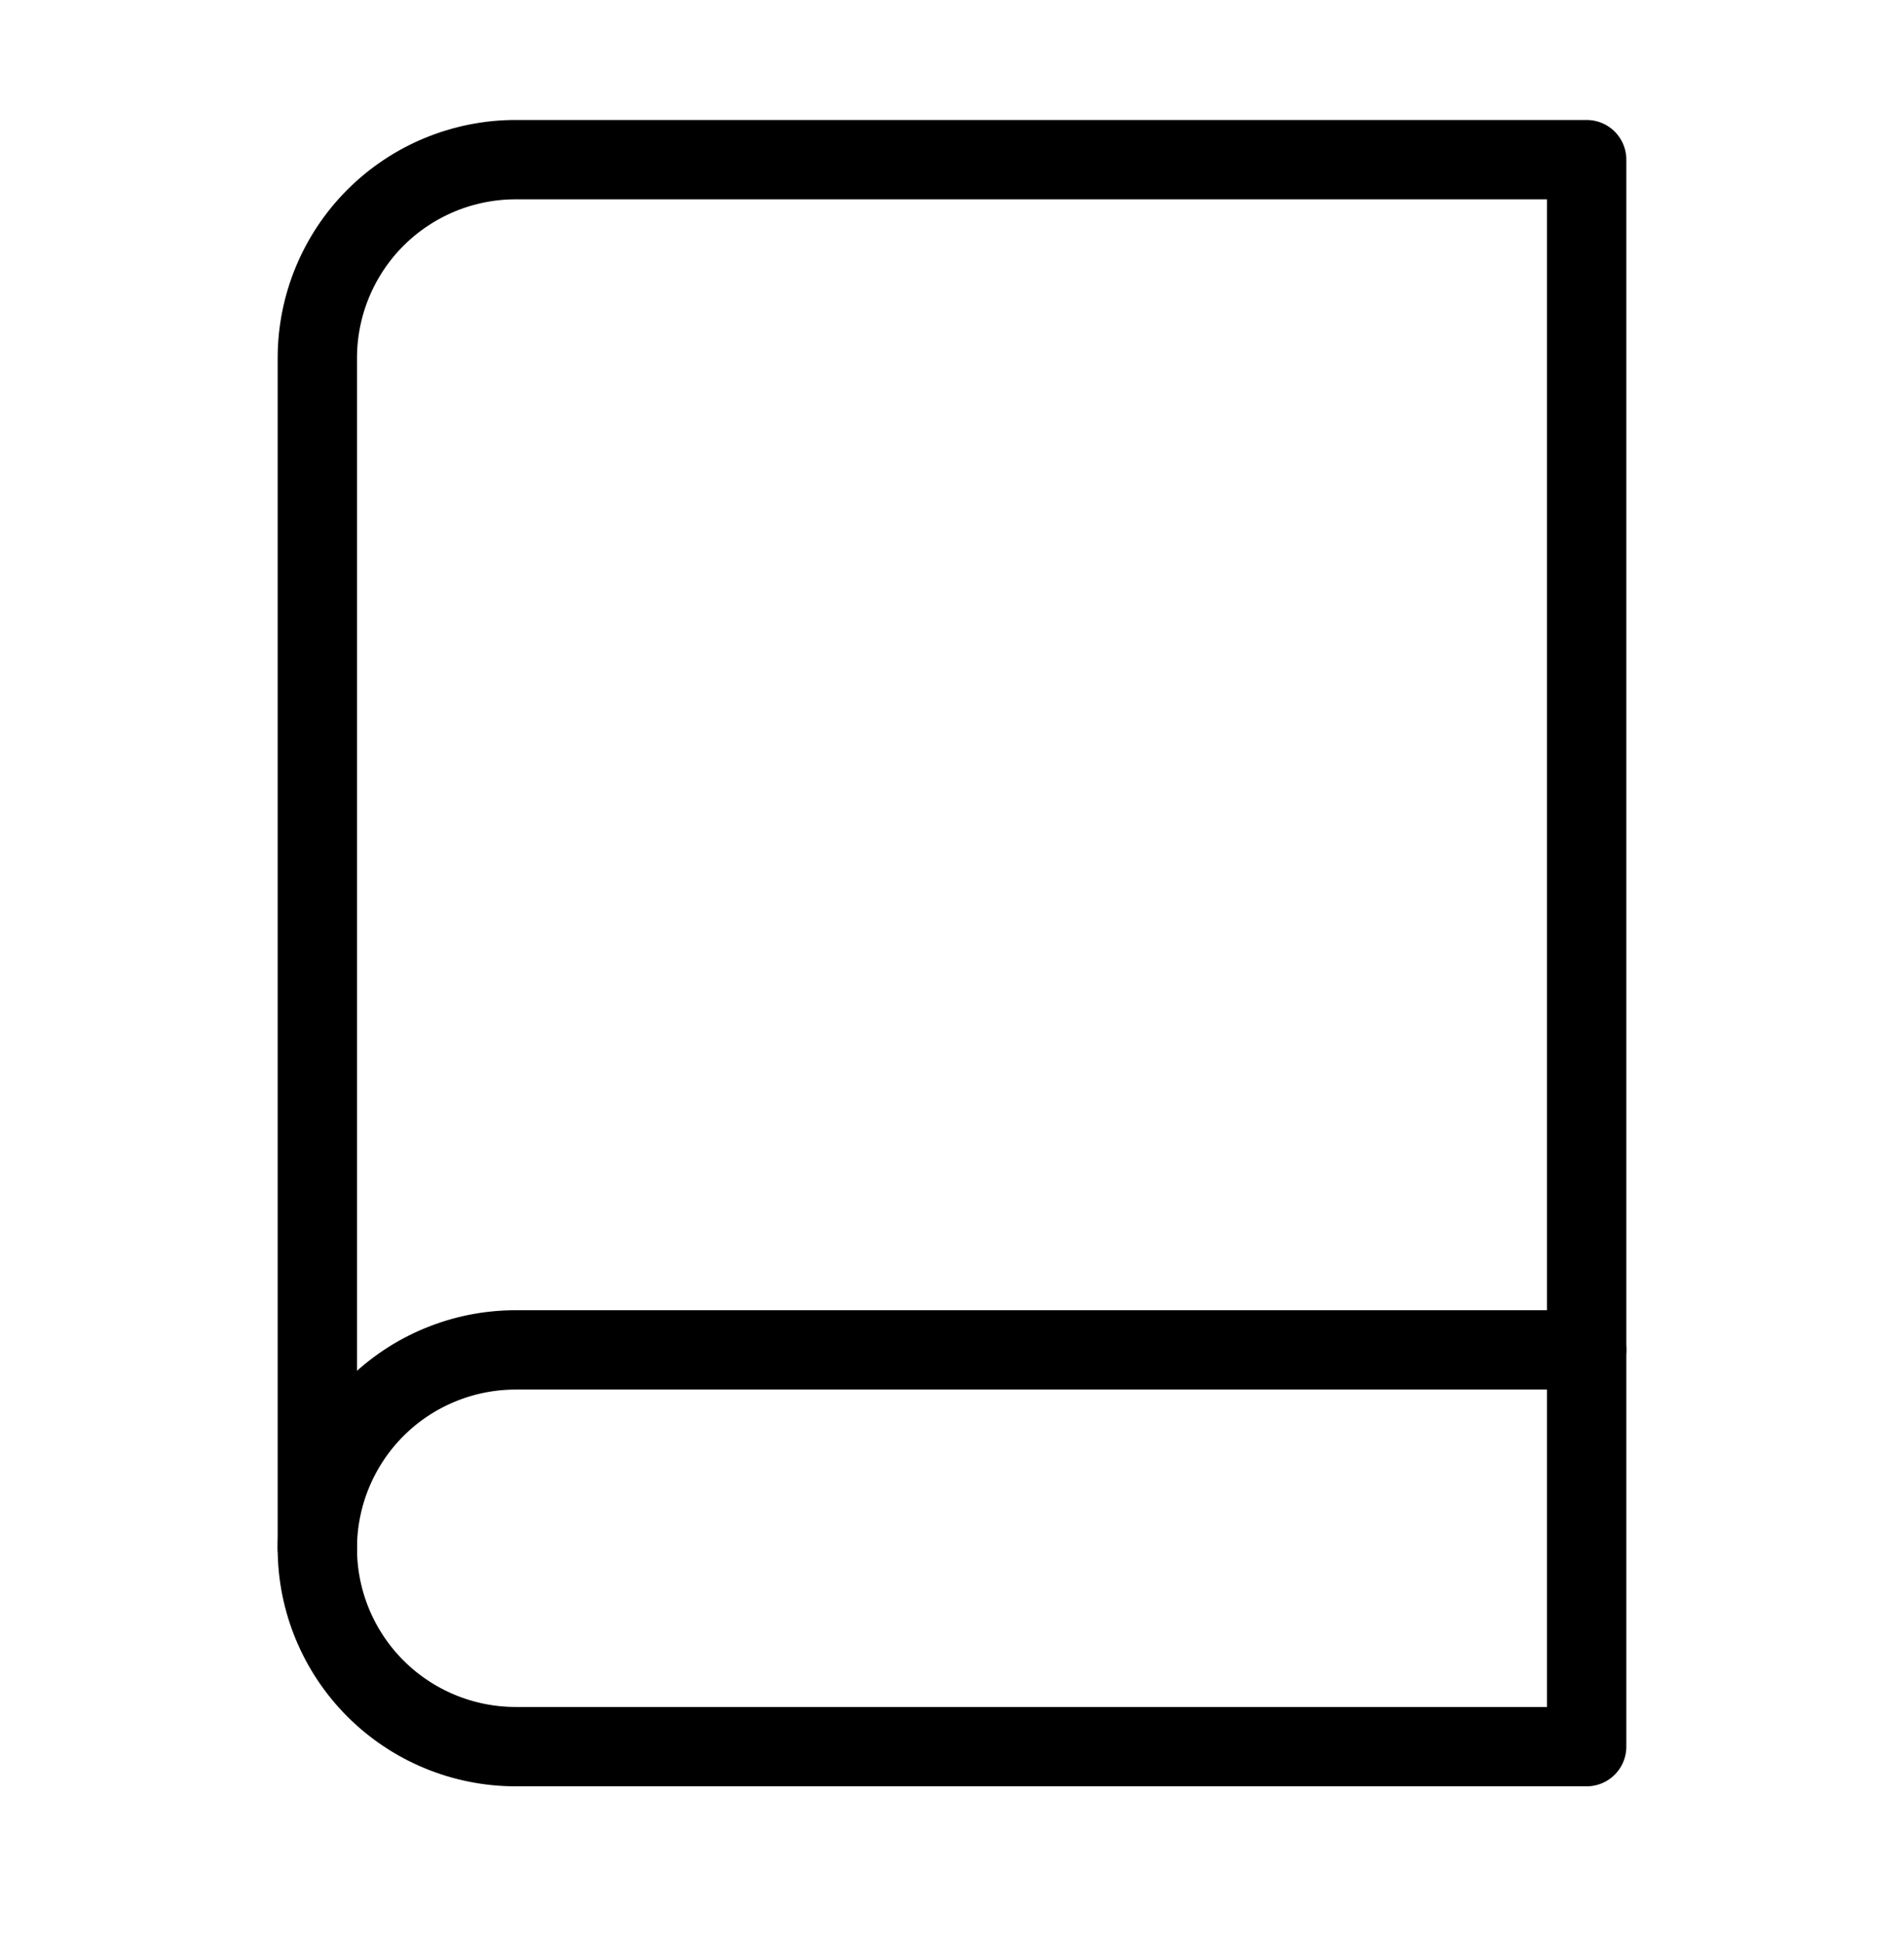
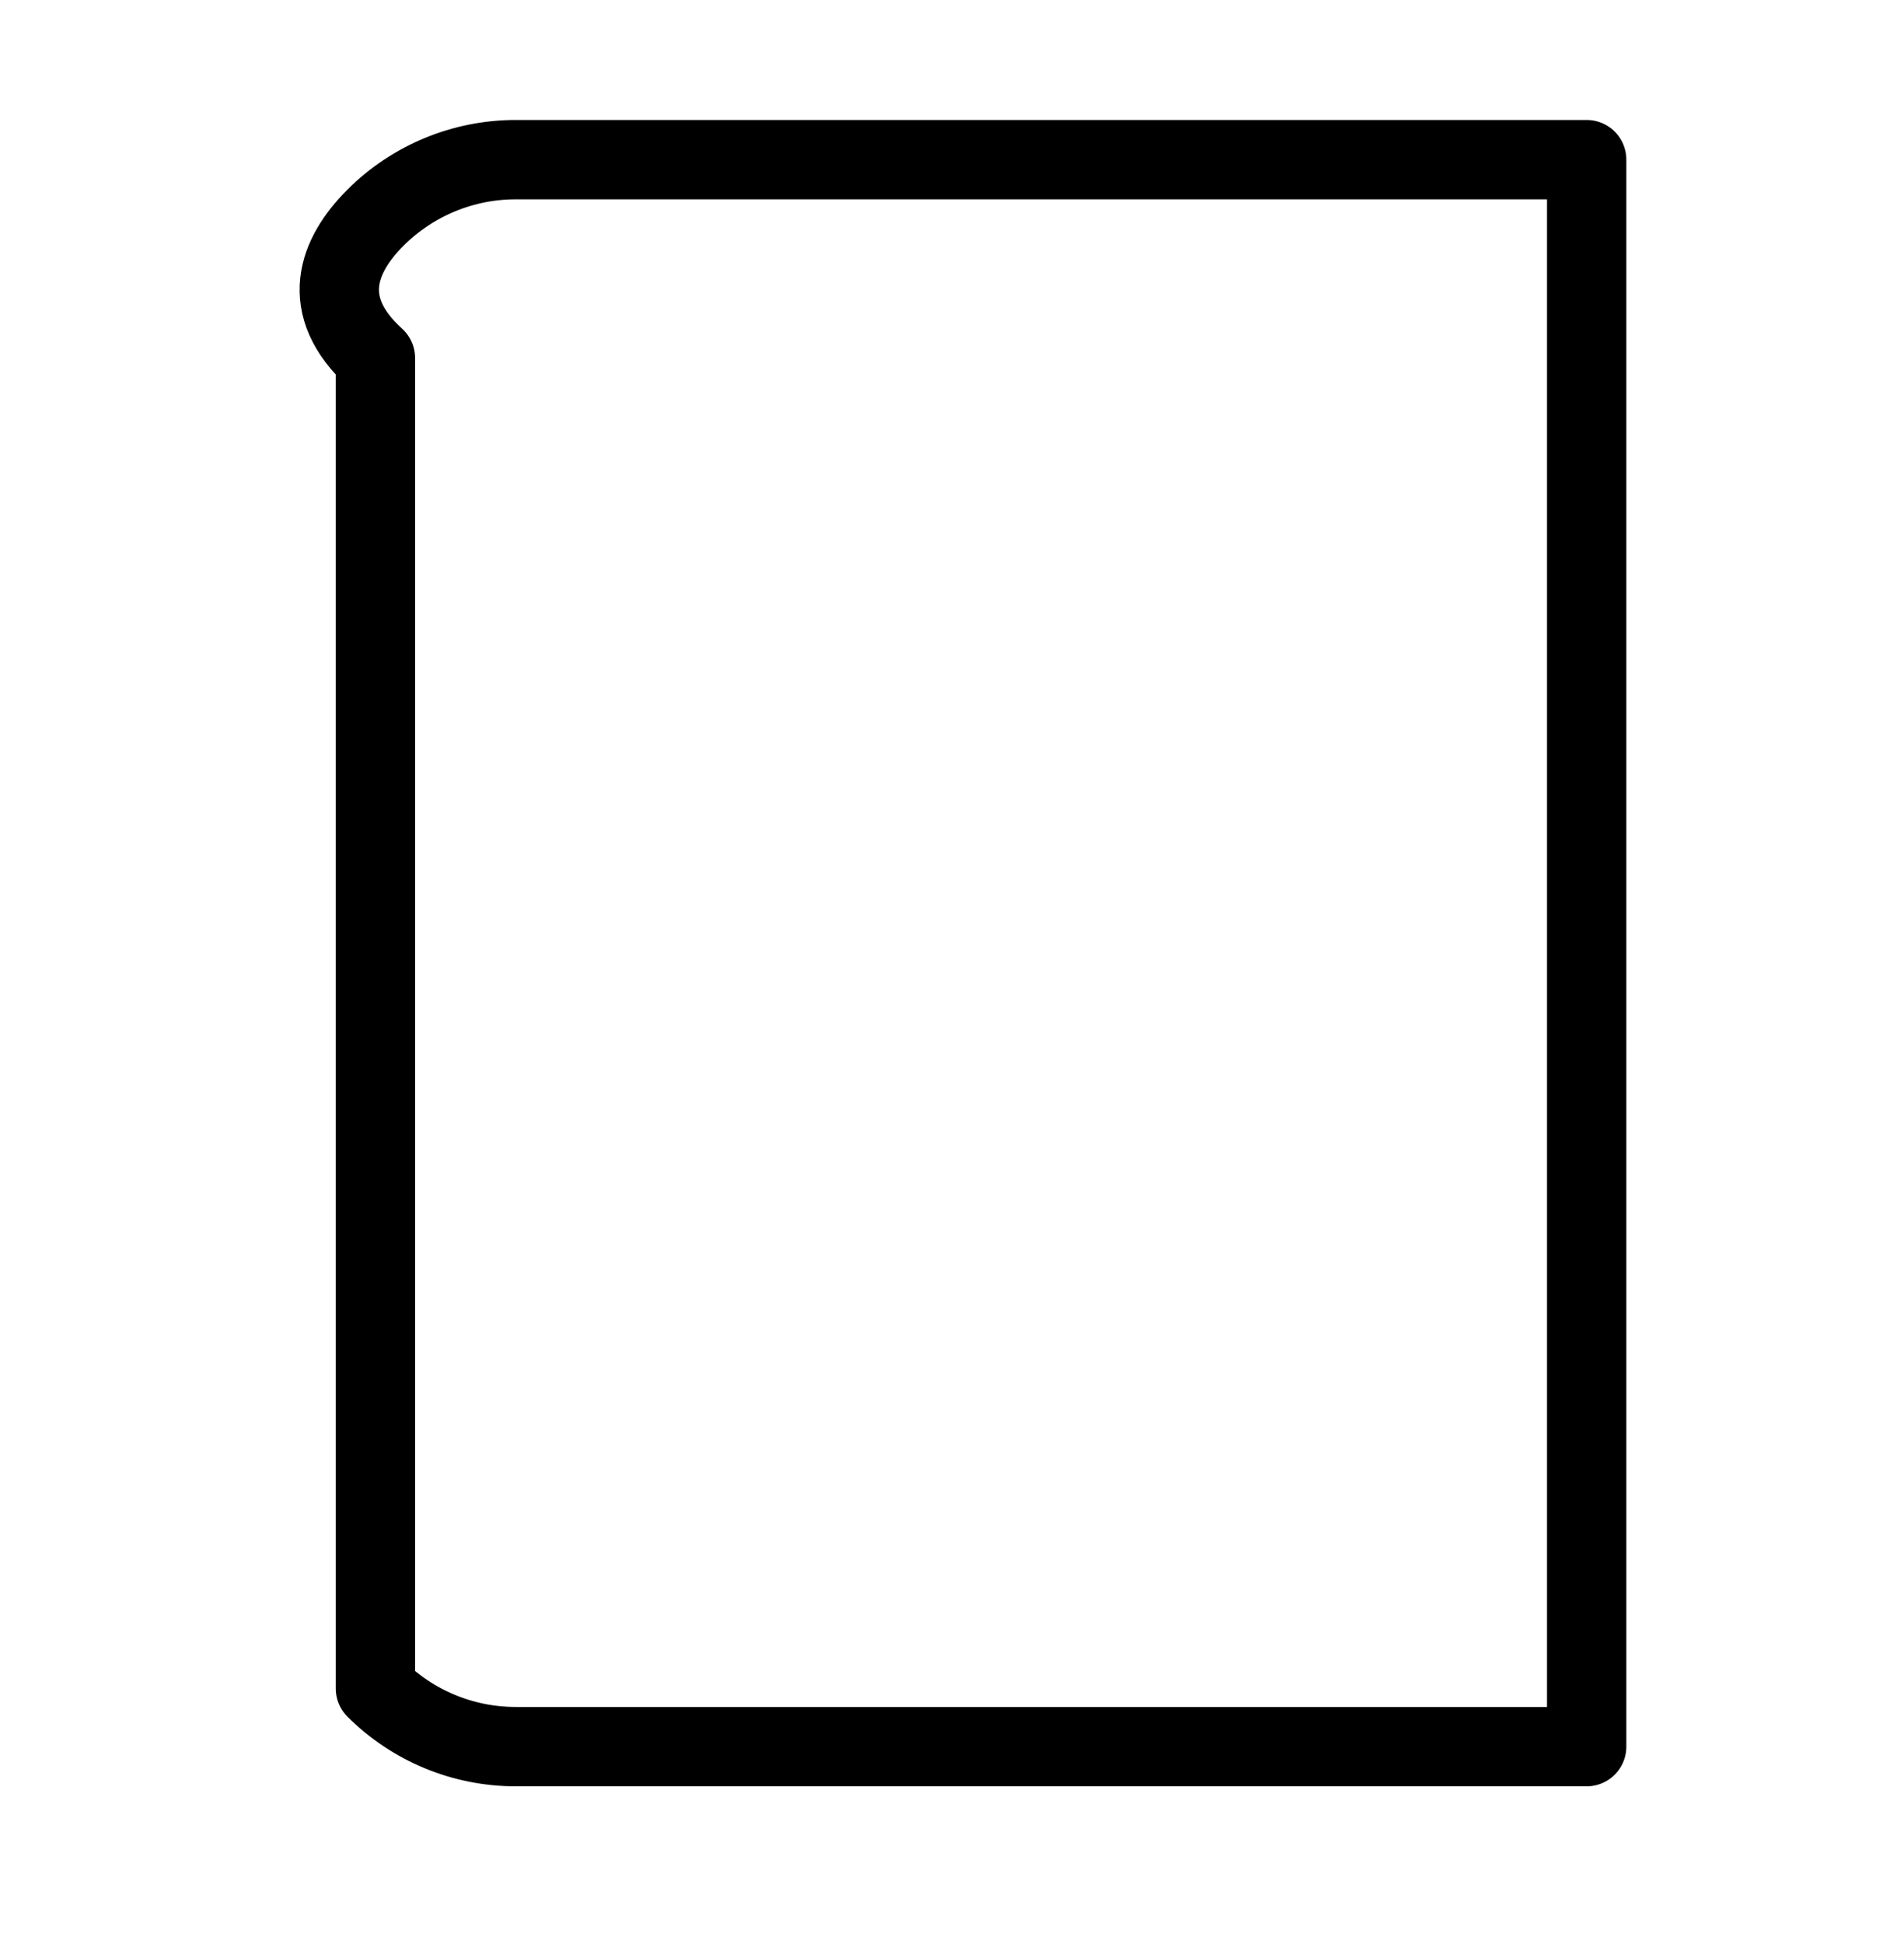
<svg xmlns="http://www.w3.org/2000/svg" width="48" height="49" viewBox="0 0 48 49" fill="none">
-   <path d="M8 39.024C8 37.698 8.527 36.426 9.464 35.488C10.402 34.55 11.674 34.024 13 34.024H40" stroke="black" stroke-width="2" stroke-linecap="round" stroke-linejoin="round" />
-   <path d="M13 4.024H40V44.024H13C11.674 44.024 10.402 43.497 9.464 42.559C8.527 41.622 8 40.35 8 39.024V9.024C8 7.698 8.527 6.426 9.464 5.488C10.402 4.551 11.674 4.024 13 4.024Z" stroke="black" stroke-width="2" stroke-linecap="round" stroke-linejoin="round" />
+   <path d="M13 4.024H40V44.024H13C11.674 44.024 10.402 43.497 9.464 42.559V9.024C8 7.698 8.527 6.426 9.464 5.488C10.402 4.551 11.674 4.024 13 4.024Z" stroke="black" stroke-width="2" stroke-linecap="round" stroke-linejoin="round" />
</svg>